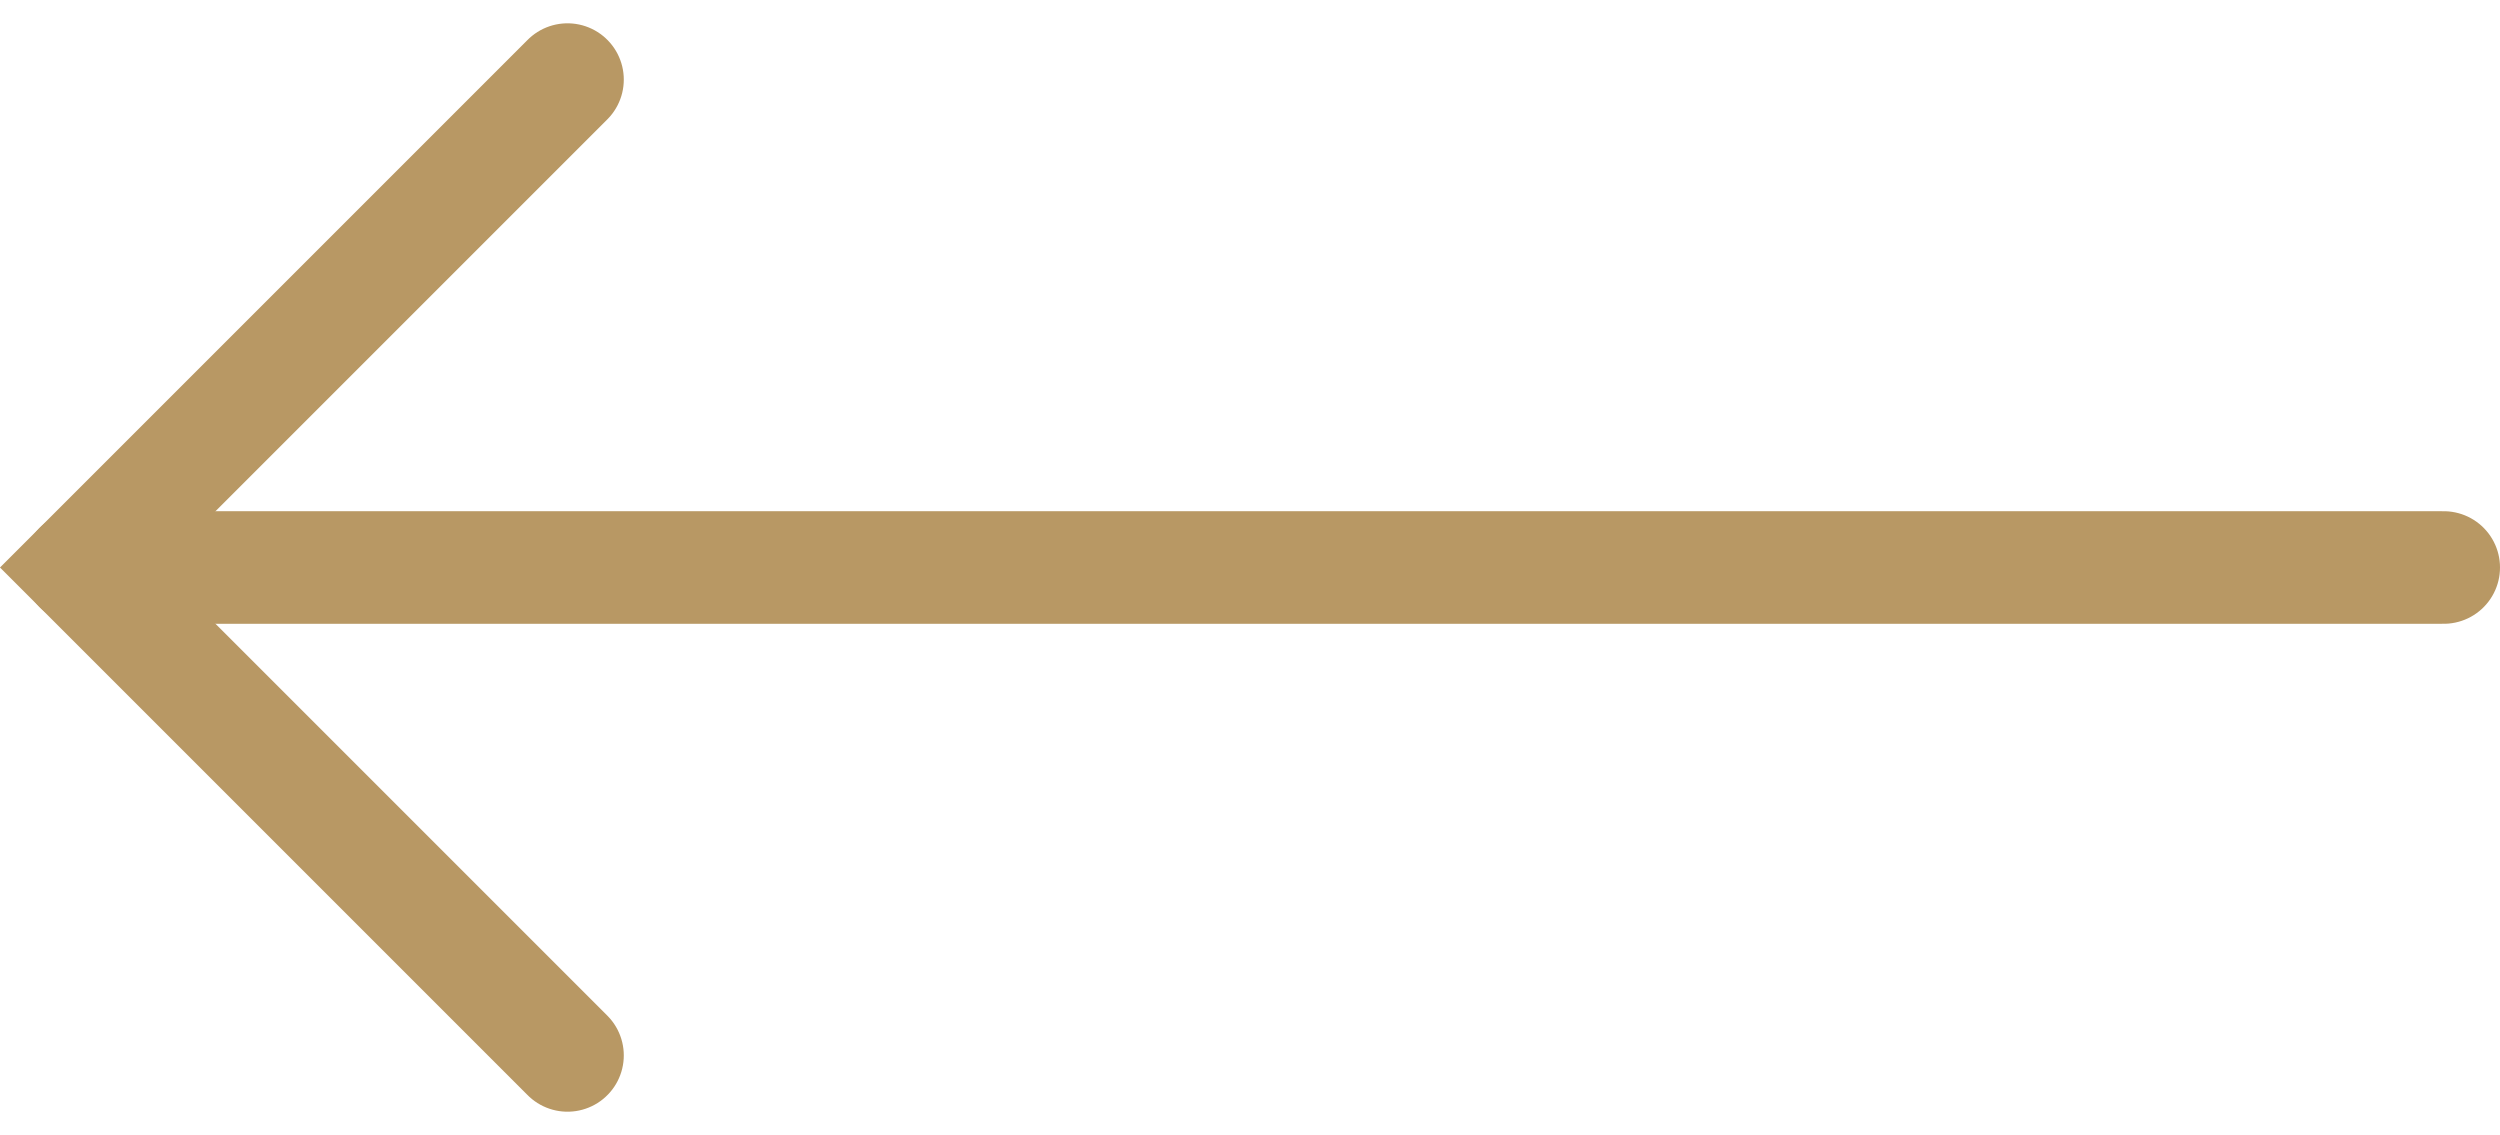
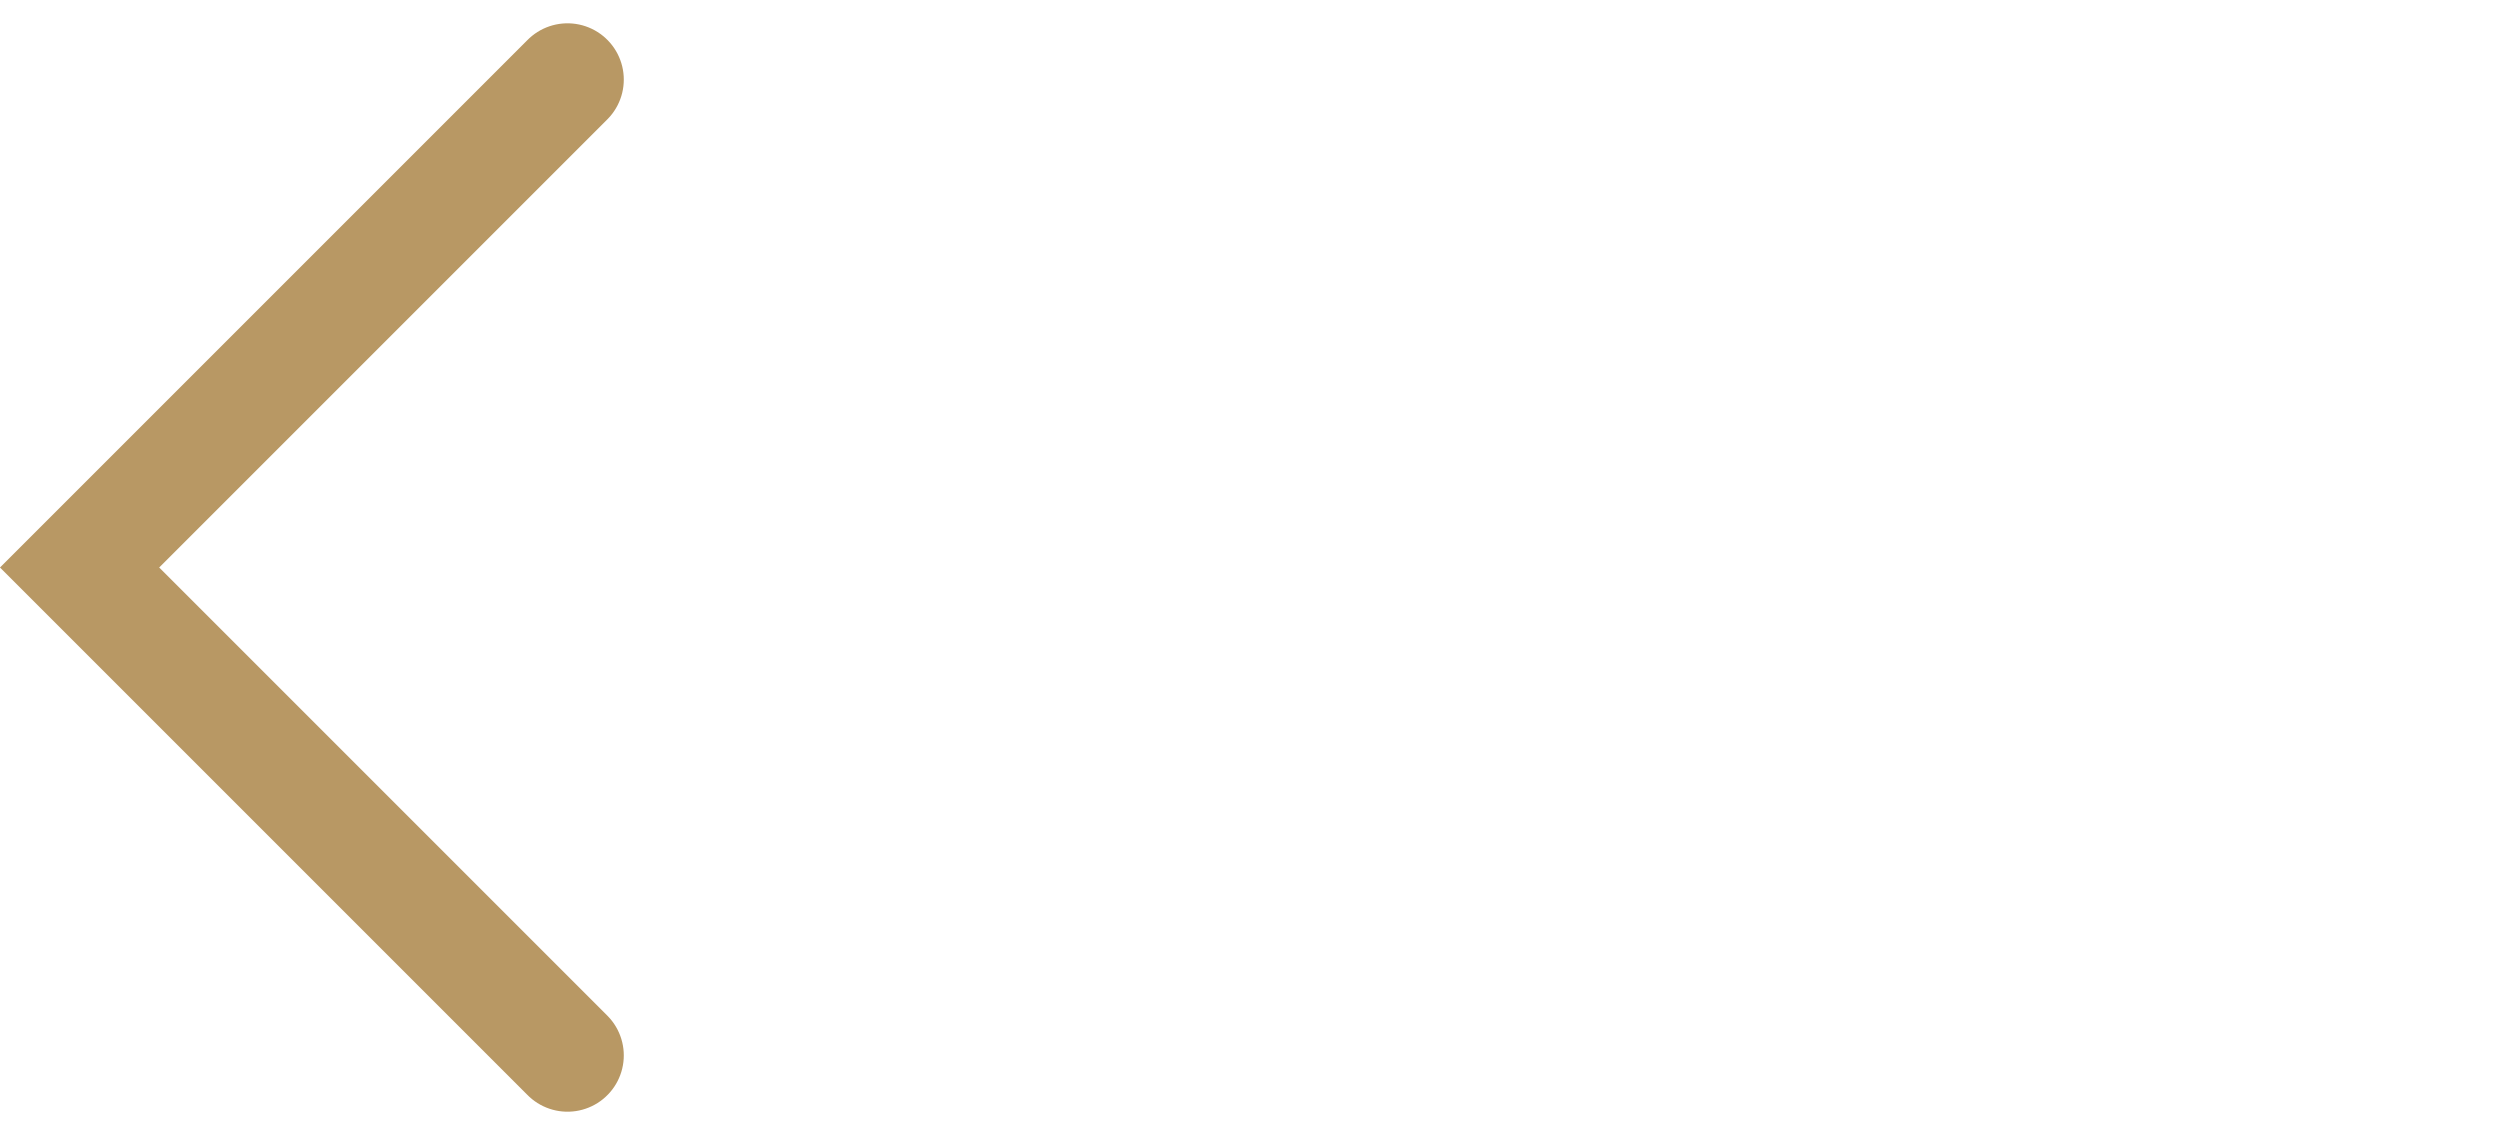
<svg xmlns="http://www.w3.org/2000/svg" width="22.207" height="10.082" viewBox="0 0 22.207 10.082">
  <g id="arrow-left" transform="translate(0.707 0.707)">
-     <line id="Line_13" data-name="Line 13" x1="21" transform="translate(0 4.334)" fill="none" stroke="#b89864" stroke-linecap="round" stroke-width="1" />
    <path id="Path_3" data-name="Path 3" d="M1018.027,2470.179l-4.334,4.334,4.334,4.334" transform="translate(-1013.693 -2470.179)" fill="none" stroke="#b89864" stroke-linecap="round" stroke-width="1" />
  </g>
</svg>